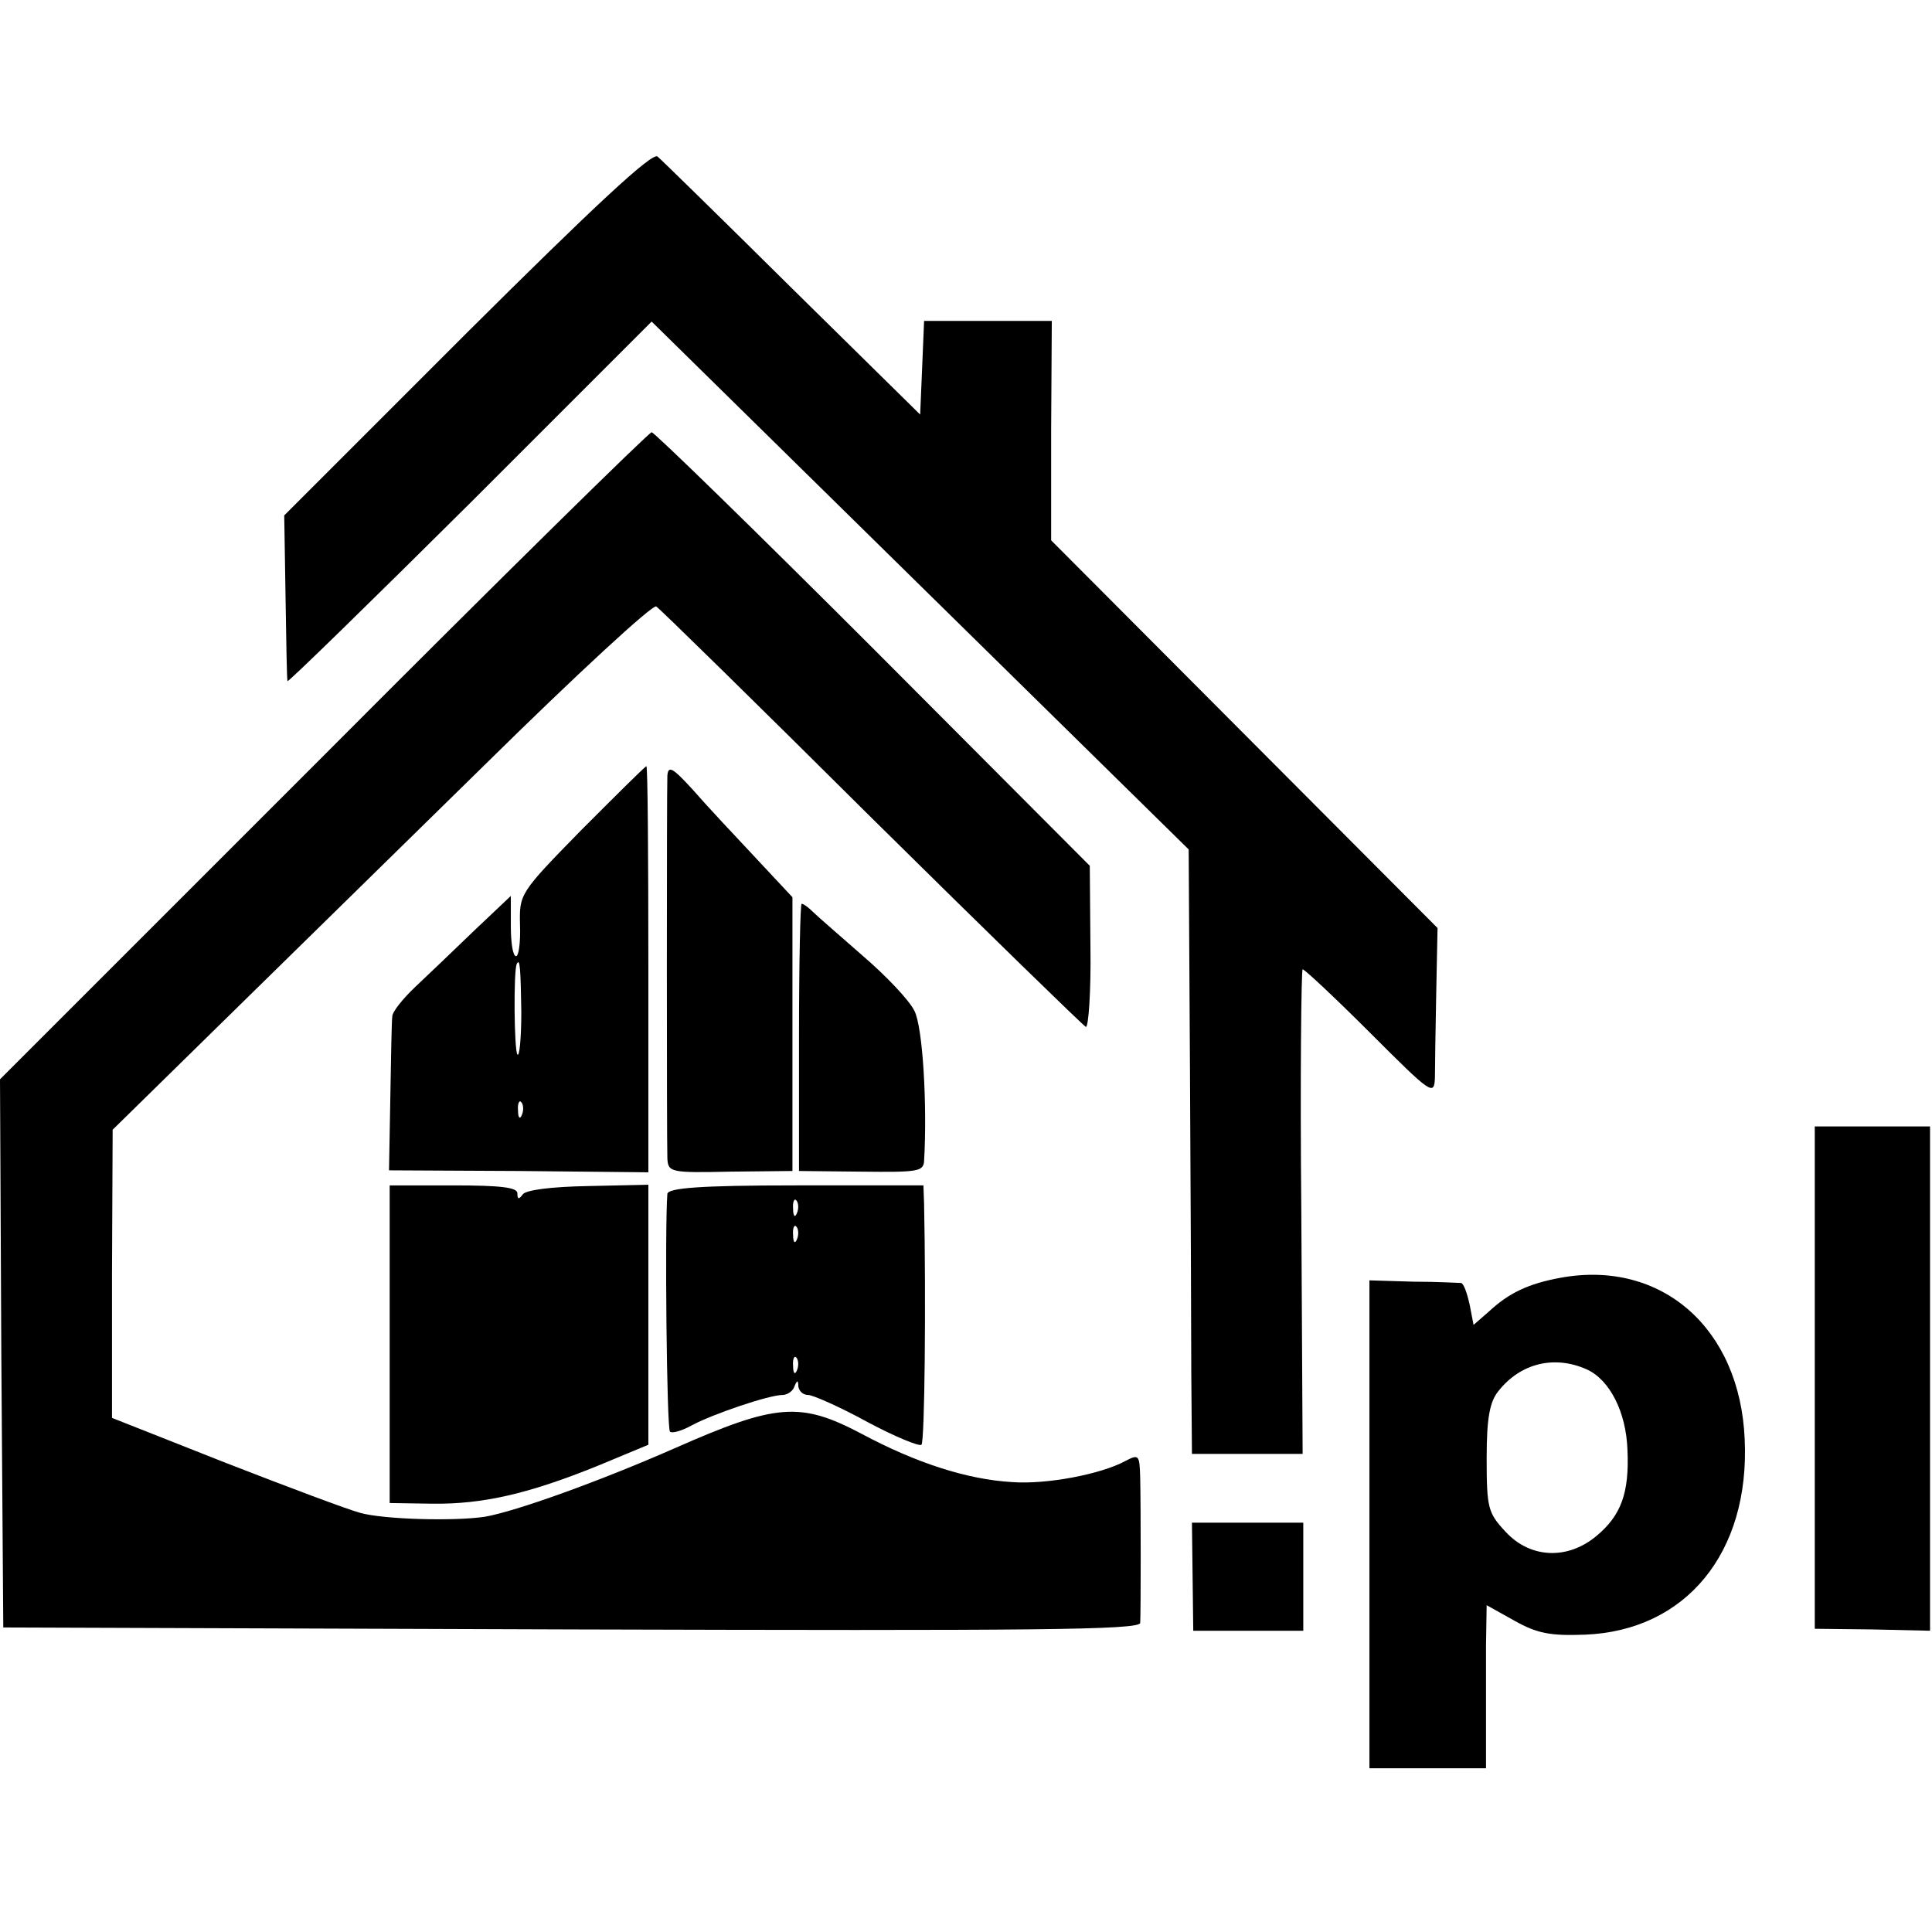
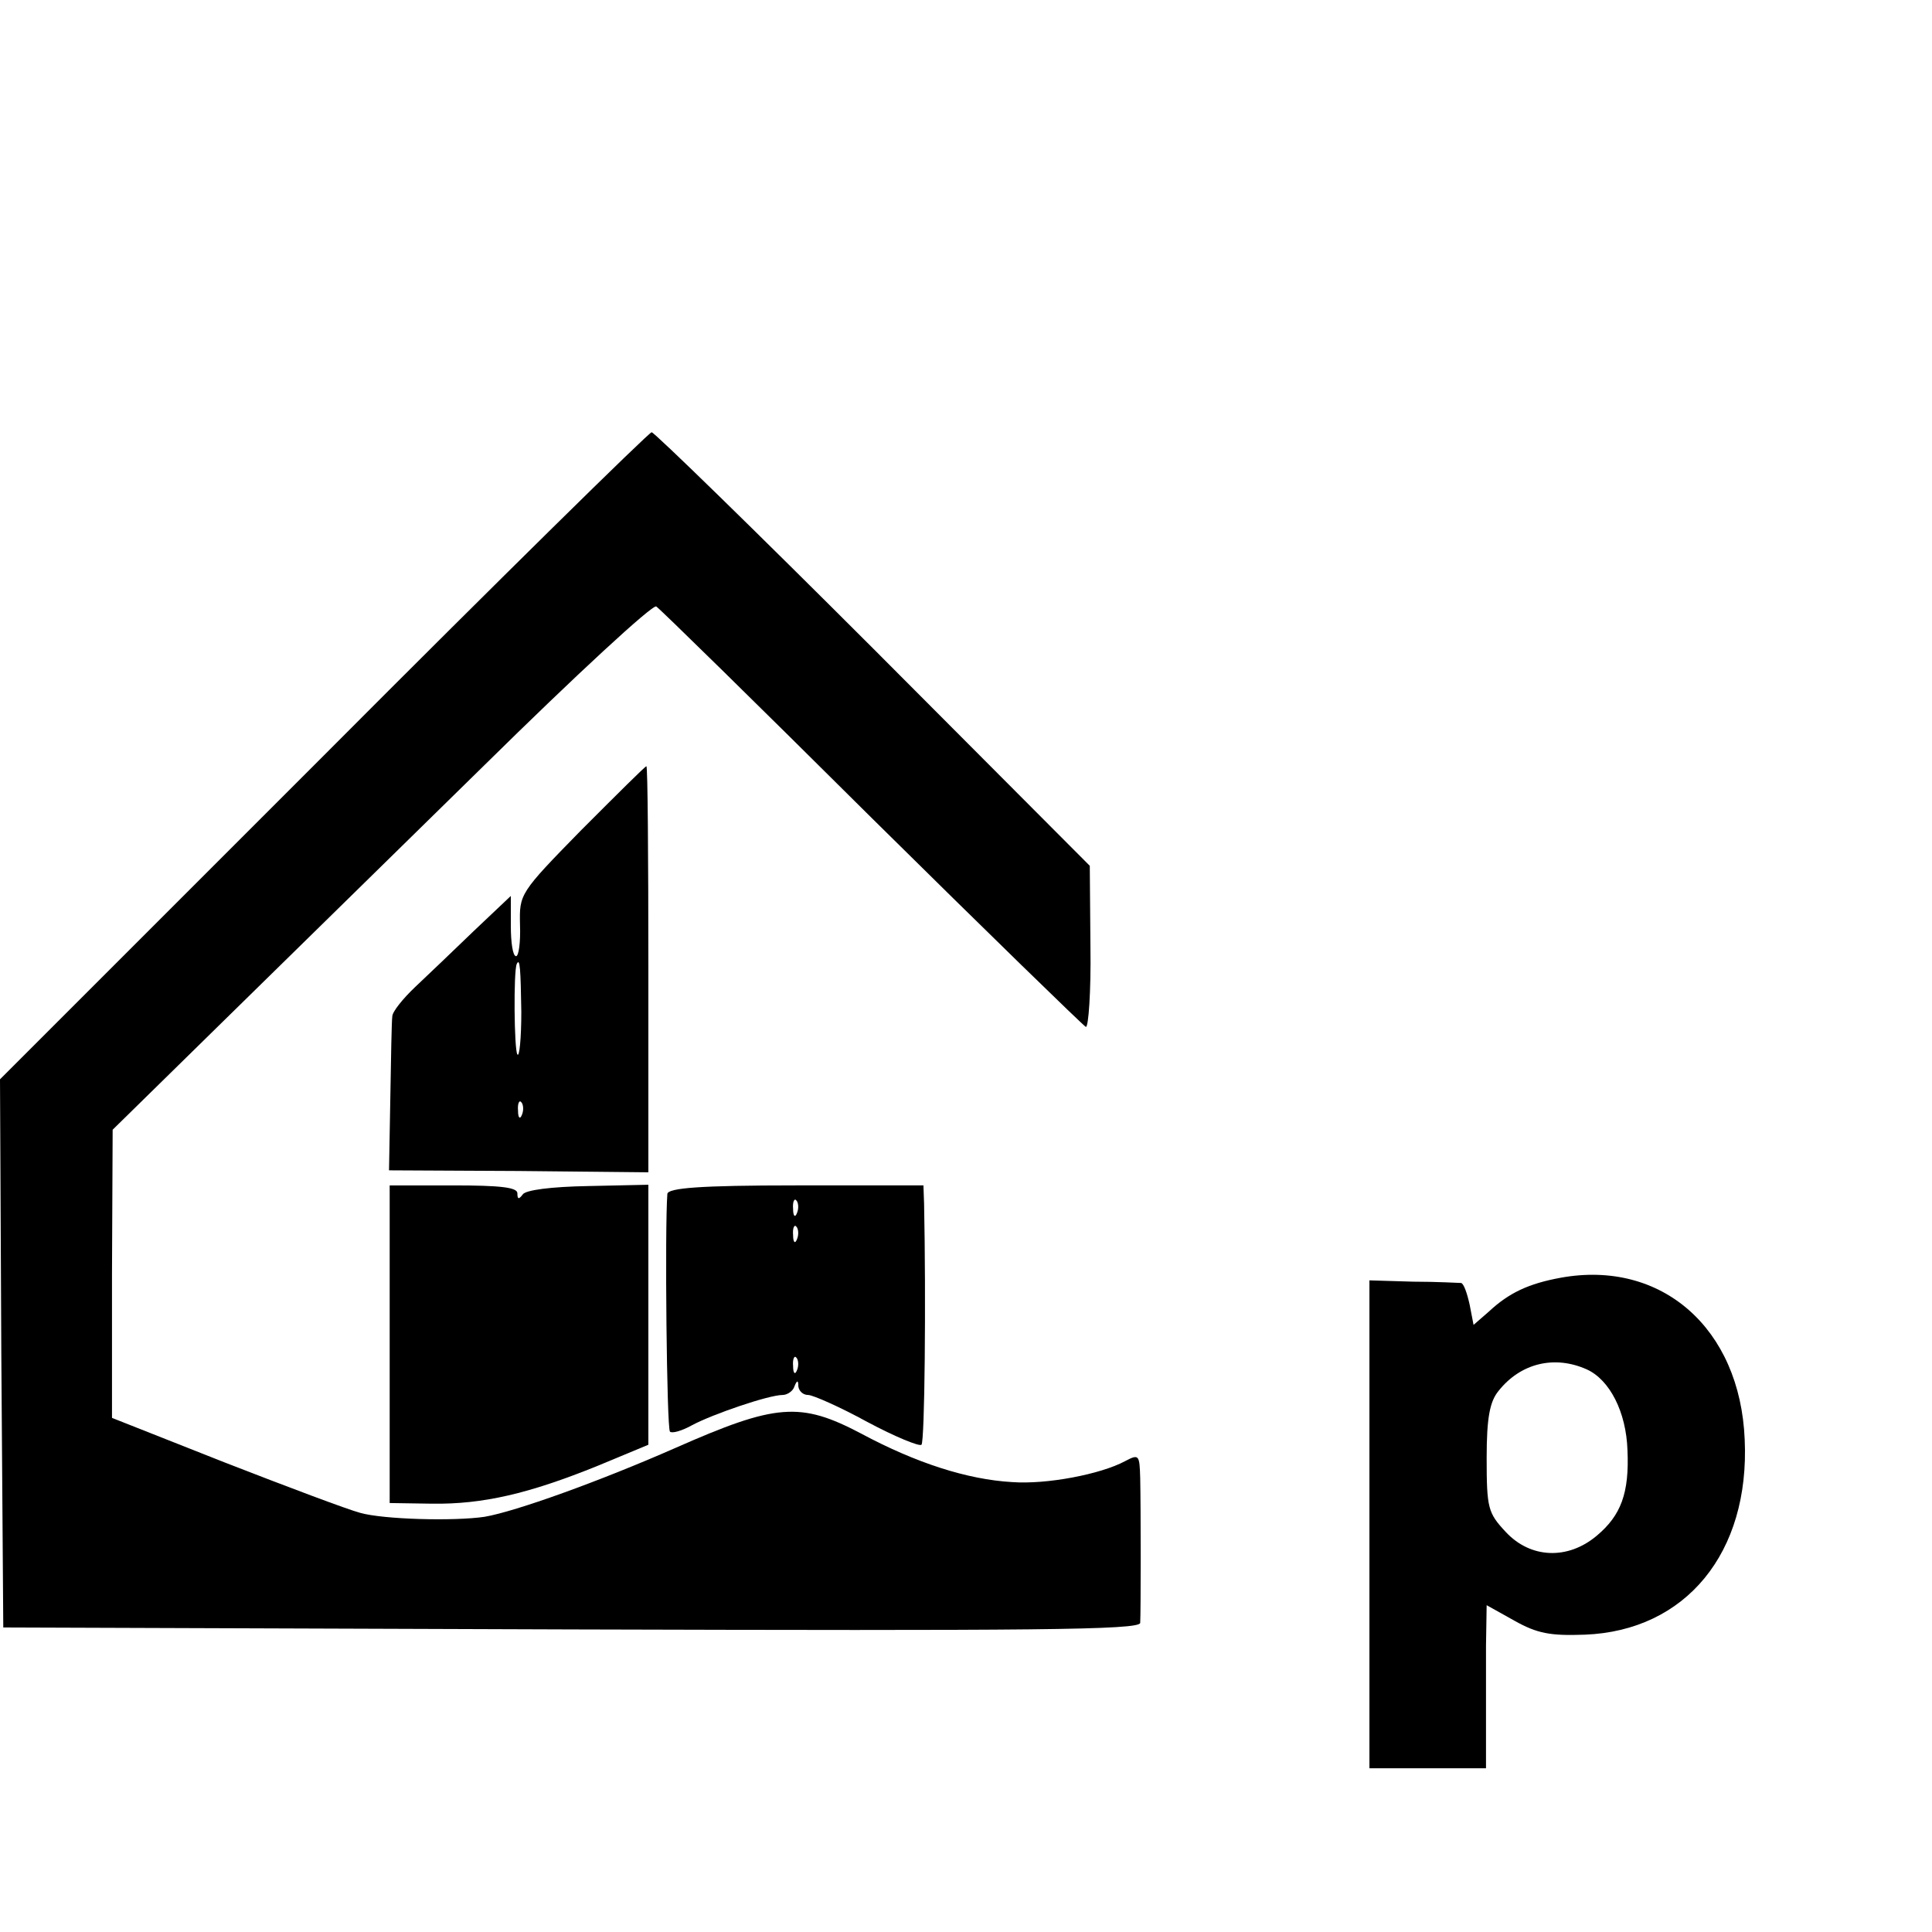
<svg xmlns="http://www.w3.org/2000/svg" version="1.0" width="295pt" height="295pt" viewBox="0 0 295 295" preserveAspectRatio="xMidYMid meet">
  <g transform="translate(0,295) scale(0.1,-0.1)" fill="#000000" stroke="none">
-     <path d="M713 2442 l-279 -279 2 -124 c1 -68 2 -126 3 -129 0 -3 126 120 279 272 l277 277 410 -403 410 -403 2 -339 c1 -187 2 -394 2 -461 l1 -123 85 0 84 0 -2 370 c-2 204 0 370 2 370 3 0 50 -44 103 -97 94 -94 98 -97 99 -68 0 17 1 75 2 129 l2 99 -295 296 -295 296 0 168 1 167 -98 0 -97 0 -3 -72 -3 -71 -195 192 c-107 106 -200 197 -206 202 -8 7 -97 -76 -291 -269z" />
    <path d="M494 1796 l-494 -494 2 -418 3 -419 868 -3 c705 -2 867 -1 868 10 1 18 1 175 0 221 -1 36 -2 37 -23 26 -37 -20 -120 -36 -173 -32 -68 4 -146 29 -230 74 -93 49 -130 46 -284 -22 -116 -51 -244 -97 -291 -105 -47 -7 -155 -4 -190 6 -19 5 -112 40 -207 77 l-172 68 0 220 1 220 158 155 c87 85 271 266 410 402 139 137 256 245 262 242 5 -3 153 -148 329 -323 176 -174 323 -317 327 -319 4 -1 8 54 7 122 l-1 124 -330 331 c-182 182 -335 331 -339 331 -4 0 -230 -222 -501 -494z" />
    <path d="M888 1683 c-95 -97 -95 -98 -94 -145 1 -27 -2 -48 -6 -48 -5 0 -8 21 -8 46 l0 46 -56 -53 c-31 -30 -72 -69 -90 -86 -19 -18 -35 -38 -35 -45 -1 -7 -2 -63 -3 -124 l-2 -111 198 -1 198 -2 0 310 c0 171 -1 310 -3 310 -2 0 -46 -44 -99 -97z m-92 -278 c0 -41 -3 -70 -6 -65 -5 7 -6 127 -1 138 5 11 6 -9 7 -73z m1 -157 c-3 -8 -6 -5 -6 6 -1 11 2 17 5 13 3 -3 4 -12 1 -19z" />
-     <path d="M1019 1765 c-1 -26 -1 -553 0 -583 1 -22 4 -23 96 -21 l95 1 0 209 0 209 -57 61 c-32 34 -75 80 -95 103 -31 34 -38 38 -39 21z" />
-     <path d="M1220 1366 l0 -204 95 -1 c85 -1 95 0 96 16 5 86 -2 206 -15 230 -8 16 -43 53 -78 83 -34 30 -69 60 -76 67 -7 7 -15 13 -18 13 -2 0 -4 -92 -4 -204z" />
-     <path d="M2771 847 l0 -384 88 -1 88 -2 0 385 0 385 -88 0 -88 0 0 -383z" />
    <path d="M595 898 l0 -243 65 -1 c77 -1 147 15 253 58 l77 32 0 198 0 199 -92 -2 c-56 -1 -96 -6 -100 -13 -6 -8 -8 -7 -8 2 0 9 -26 12 -98 12 l-97 0 0 -242z" />
    <path d="M1019 1127 c-4 -51 -1 -359 4 -363 3 -3 18 1 34 10 32 17 117 46 138 46 7 0 16 6 18 13 4 10 6 10 6 0 1 -7 7 -13 15 -13 7 0 48 -18 90 -41 43 -23 80 -38 83 -35 5 4 7 222 4 368 l-1 28 -195 0 c-147 0 -195 -4 -196 -13z m198 -29 c-3 -8 -6 -5 -6 6 -1 11 2 17 5 13 3 -3 4 -12 1 -19z m0 -40 c-3 -8 -6 -5 -6 6 -1 11 2 17 5 13 3 -3 4 -12 1 -19z m0 -200 c-3 -8 -6 -5 -6 6 -1 11 2 17 5 13 3 -3 4 -12 1 -19z" />
    <path d="M2383 999 c-49 -9 -79 -23 -110 -52 l-23 -20 -6 31 c-4 18 -9 32 -13 33 -3 0 -36 2 -73 2 l-67 2 0 -372 0 -373 89 0 89 0 0 63 c0 34 0 90 0 124 l1 62 43 -24 c34 -19 54 -23 107 -21 154 6 252 125 244 298 -7 170 -127 275 -281 247z m40 -140 c35 -16 60 -65 62 -123 3 -66 -10 -100 -47 -131 -44 -37 -101 -35 -139 6 -27 29 -29 36 -29 113 0 62 5 86 18 102 34 43 86 55 135 33z" />
-     <path d="M1821 543 l1 -83 84 0 84 0 0 83 0 82 -85 0 -85 0 1 -82z" />
  </g>
</svg>